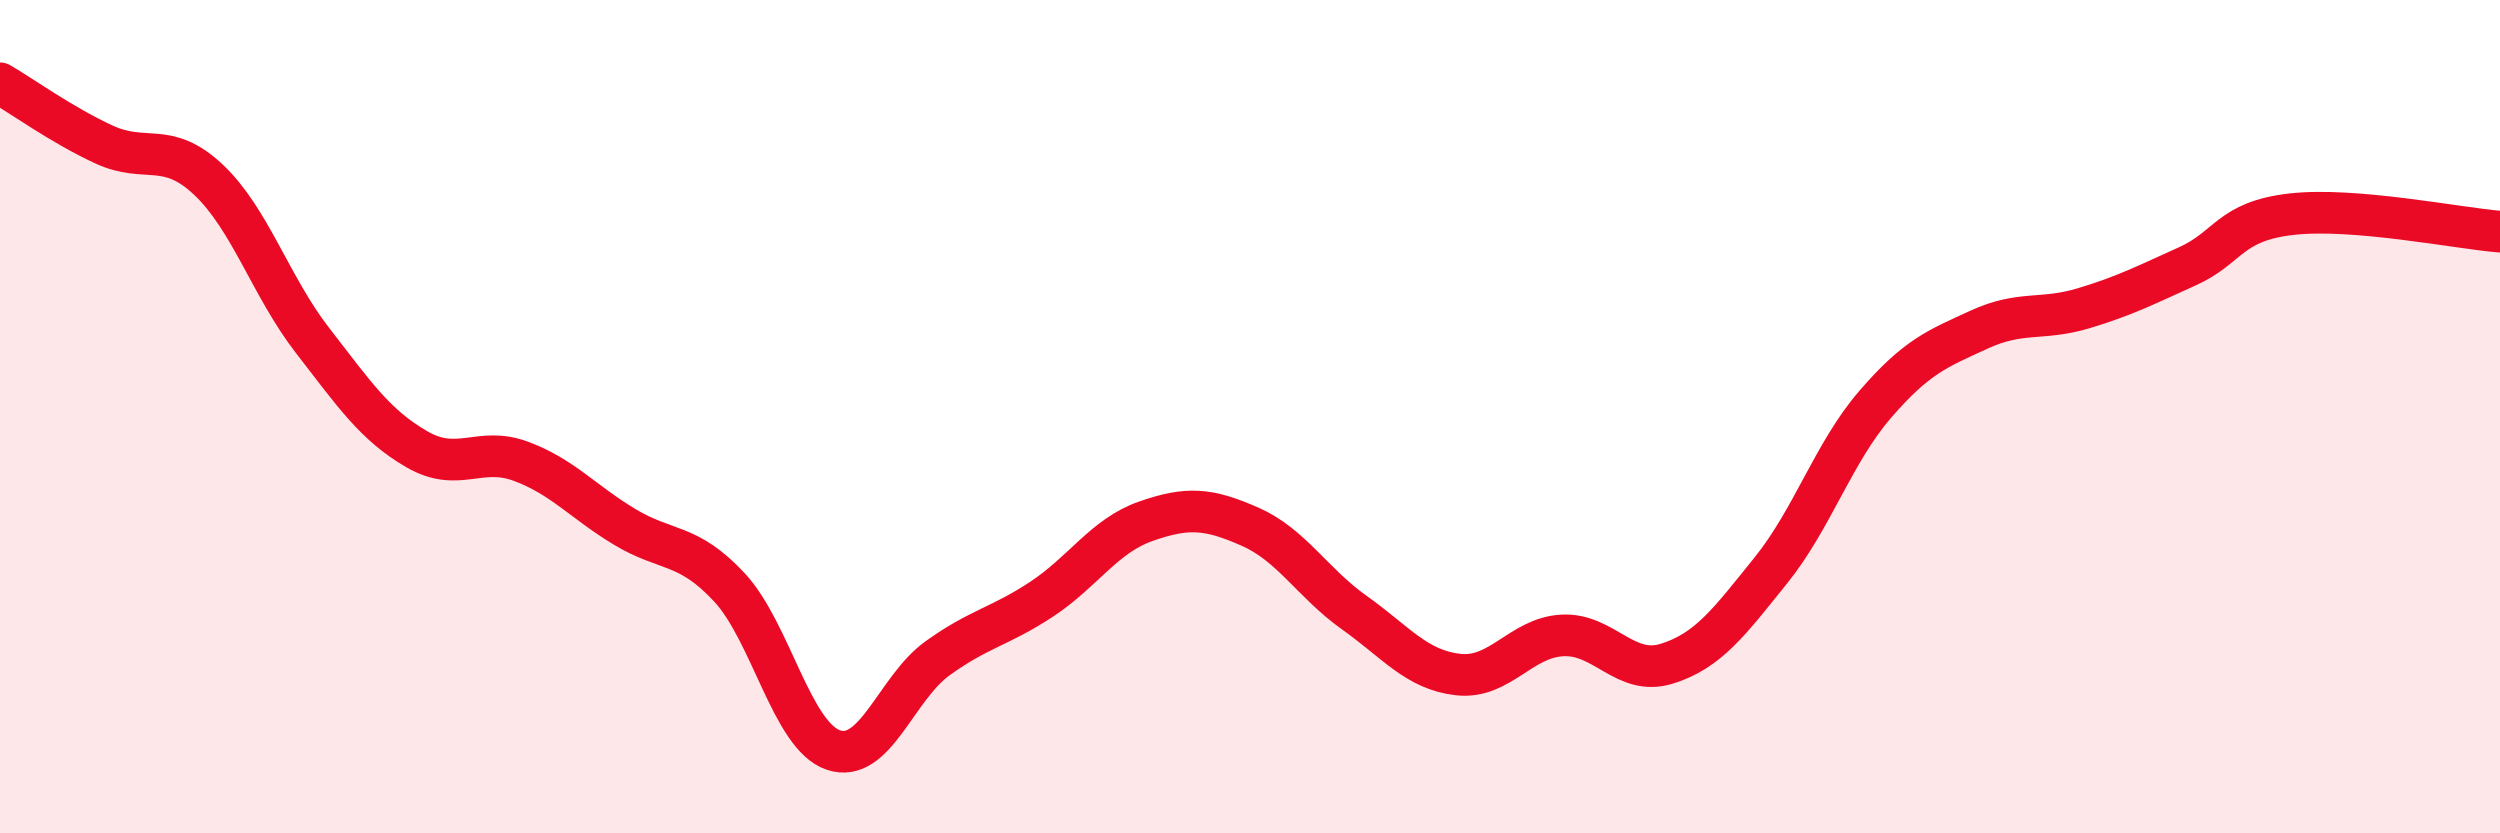
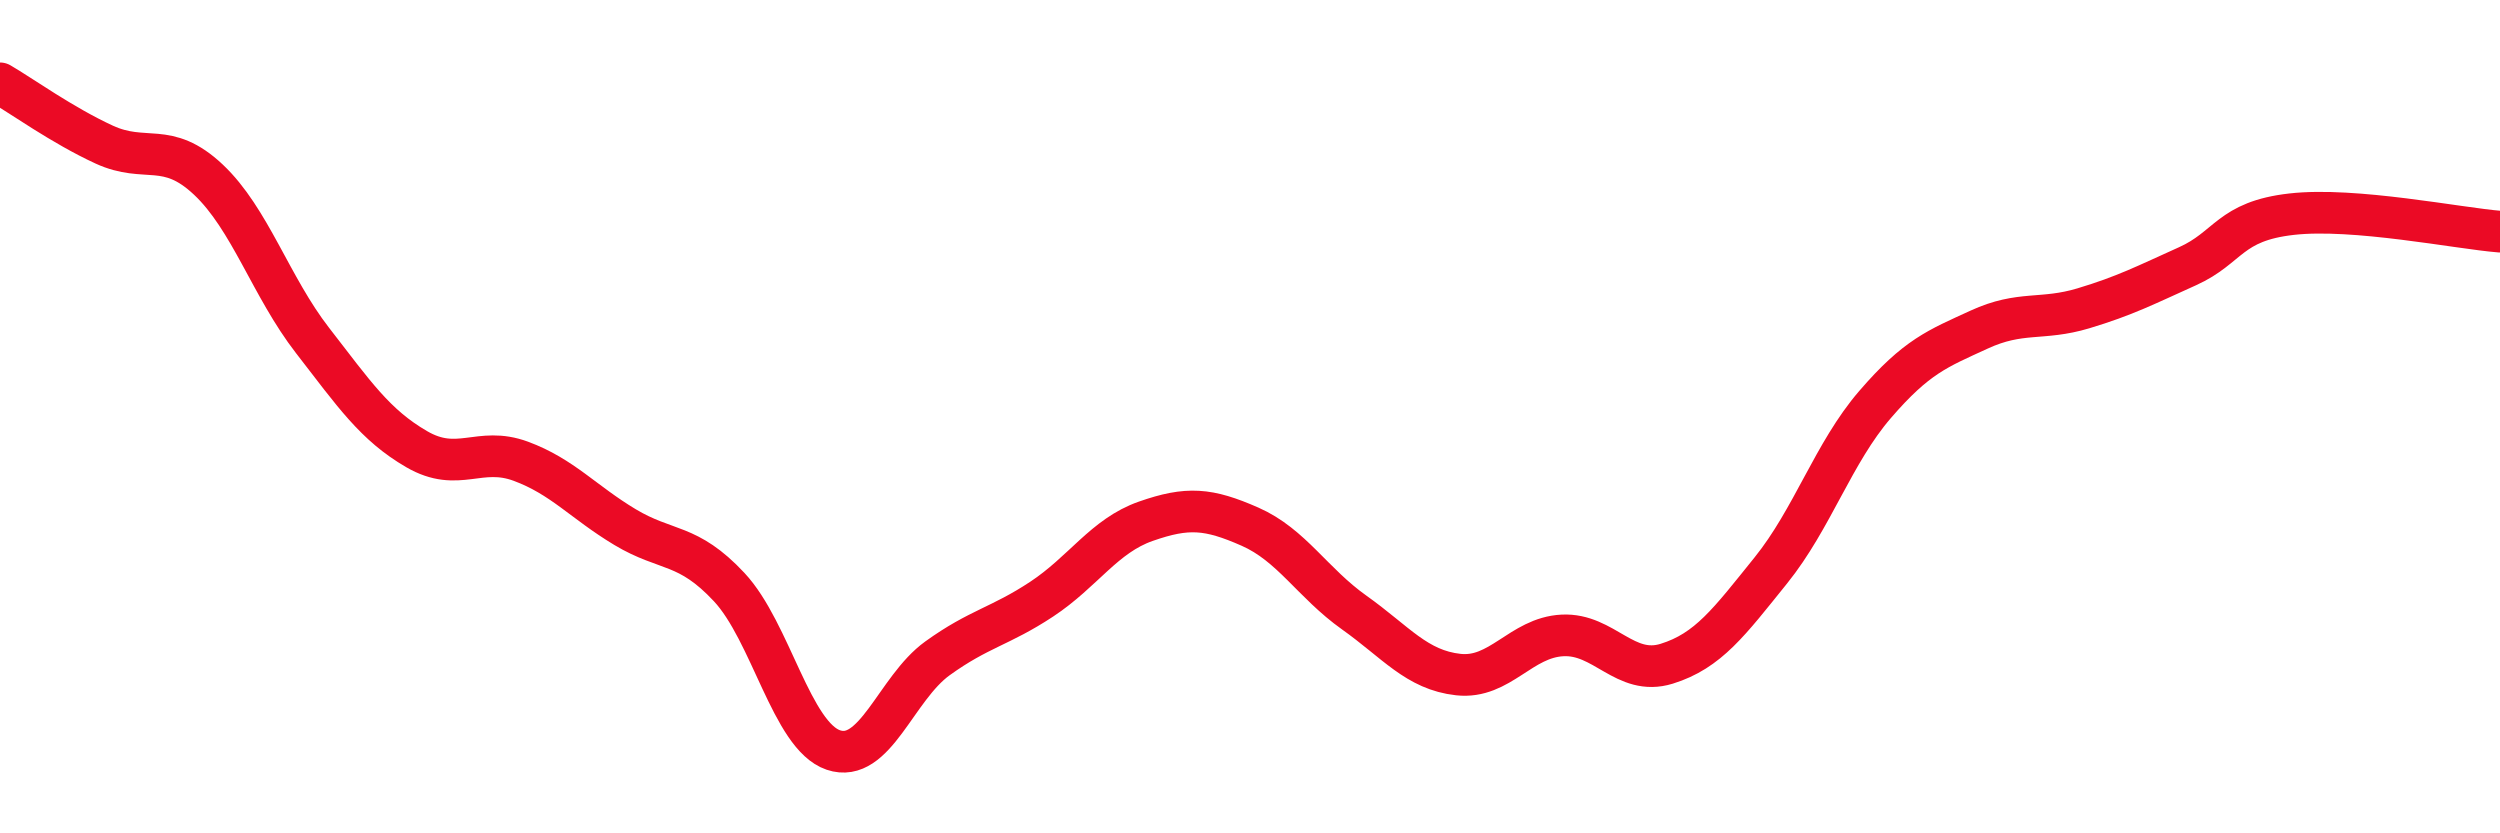
<svg xmlns="http://www.w3.org/2000/svg" width="60" height="20" viewBox="0 0 60 20">
-   <path d="M 0,2 C 0.5,2.29 1.5,3.01 2.5,3.47 C 3.5,3.93 4,3.37 5,4.31 C 6,5.25 6.5,6.88 7.5,8.17 C 8.5,9.46 9,10.2 10,10.78 C 11,11.36 11.5,10.7 12.5,11.07 C 13.5,11.44 14,12.05 15,12.65 C 16,13.25 16.5,13.02 17.5,14.09 C 18.5,15.16 19,17.66 20,18 C 21,18.34 21.5,16.52 22.5,15.8 C 23.5,15.08 24,15.04 25,14.38 C 26,13.72 26.5,12.86 27.5,12.51 C 28.5,12.16 29,12.2 30,12.64 C 31,13.08 31.5,13.99 32.5,14.7 C 33.5,15.41 34,16.08 35,16.19 C 36,16.3 36.5,15.3 37.5,15.25 C 38.5,15.2 39,16.24 40,15.93 C 41,15.62 41.5,14.93 42.5,13.69 C 43.5,12.45 44,10.87 45,9.71 C 46,8.55 46.5,8.37 47.5,7.91 C 48.5,7.45 49,7.7 50,7.4 C 51,7.1 51.5,6.84 52.5,6.39 C 53.5,5.94 53.5,5.31 55,5.14 C 56.5,4.97 59,5.48 60,5.56L60 20L0 20Z" fill="#EB0A25" opacity="0.1" stroke-linecap="round" stroke-linejoin="round" />
  <path d="M 0,2 C 0.5,2.29 1.5,3.01 2.5,3.47 C 3.5,3.93 4,3.37 5,4.31 C 6,5.25 6.5,6.88 7.5,8.17 C 8.5,9.46 9,10.2 10,10.78 C 11,11.36 11.5,10.7 12.5,11.07 C 13.5,11.44 14,12.05 15,12.65 C 16,13.25 16.5,13.02 17.5,14.09 C 18.5,15.16 19,17.66 20,18 C 21,18.34 21.5,16.52 22.5,15.8 C 23.5,15.08 24,15.04 25,14.38 C 26,13.72 26.5,12.86 27.5,12.51 C 28.5,12.16 29,12.2 30,12.64 C 31,13.08 31.5,13.99 32.5,14.7 C 33.5,15.41 34,16.08 35,16.19 C 36,16.3 36.5,15.3 37.5,15.25 C 38.5,15.2 39,16.24 40,15.93 C 41,15.62 41.5,14.93 42.5,13.69 C 43.5,12.45 44,10.87 45,9.71 C 46,8.55 46.5,8.37 47.5,7.91 C 48.5,7.45 49,7.7 50,7.4 C 51,7.1 51.5,6.84 52.5,6.39 C 53.5,5.94 53.5,5.31 55,5.14 C 56.5,4.97 59,5.48 60,5.56" stroke="#EB0A25" stroke-width="1" fill="none" stroke-linecap="round" stroke-linejoin="round" />
</svg>